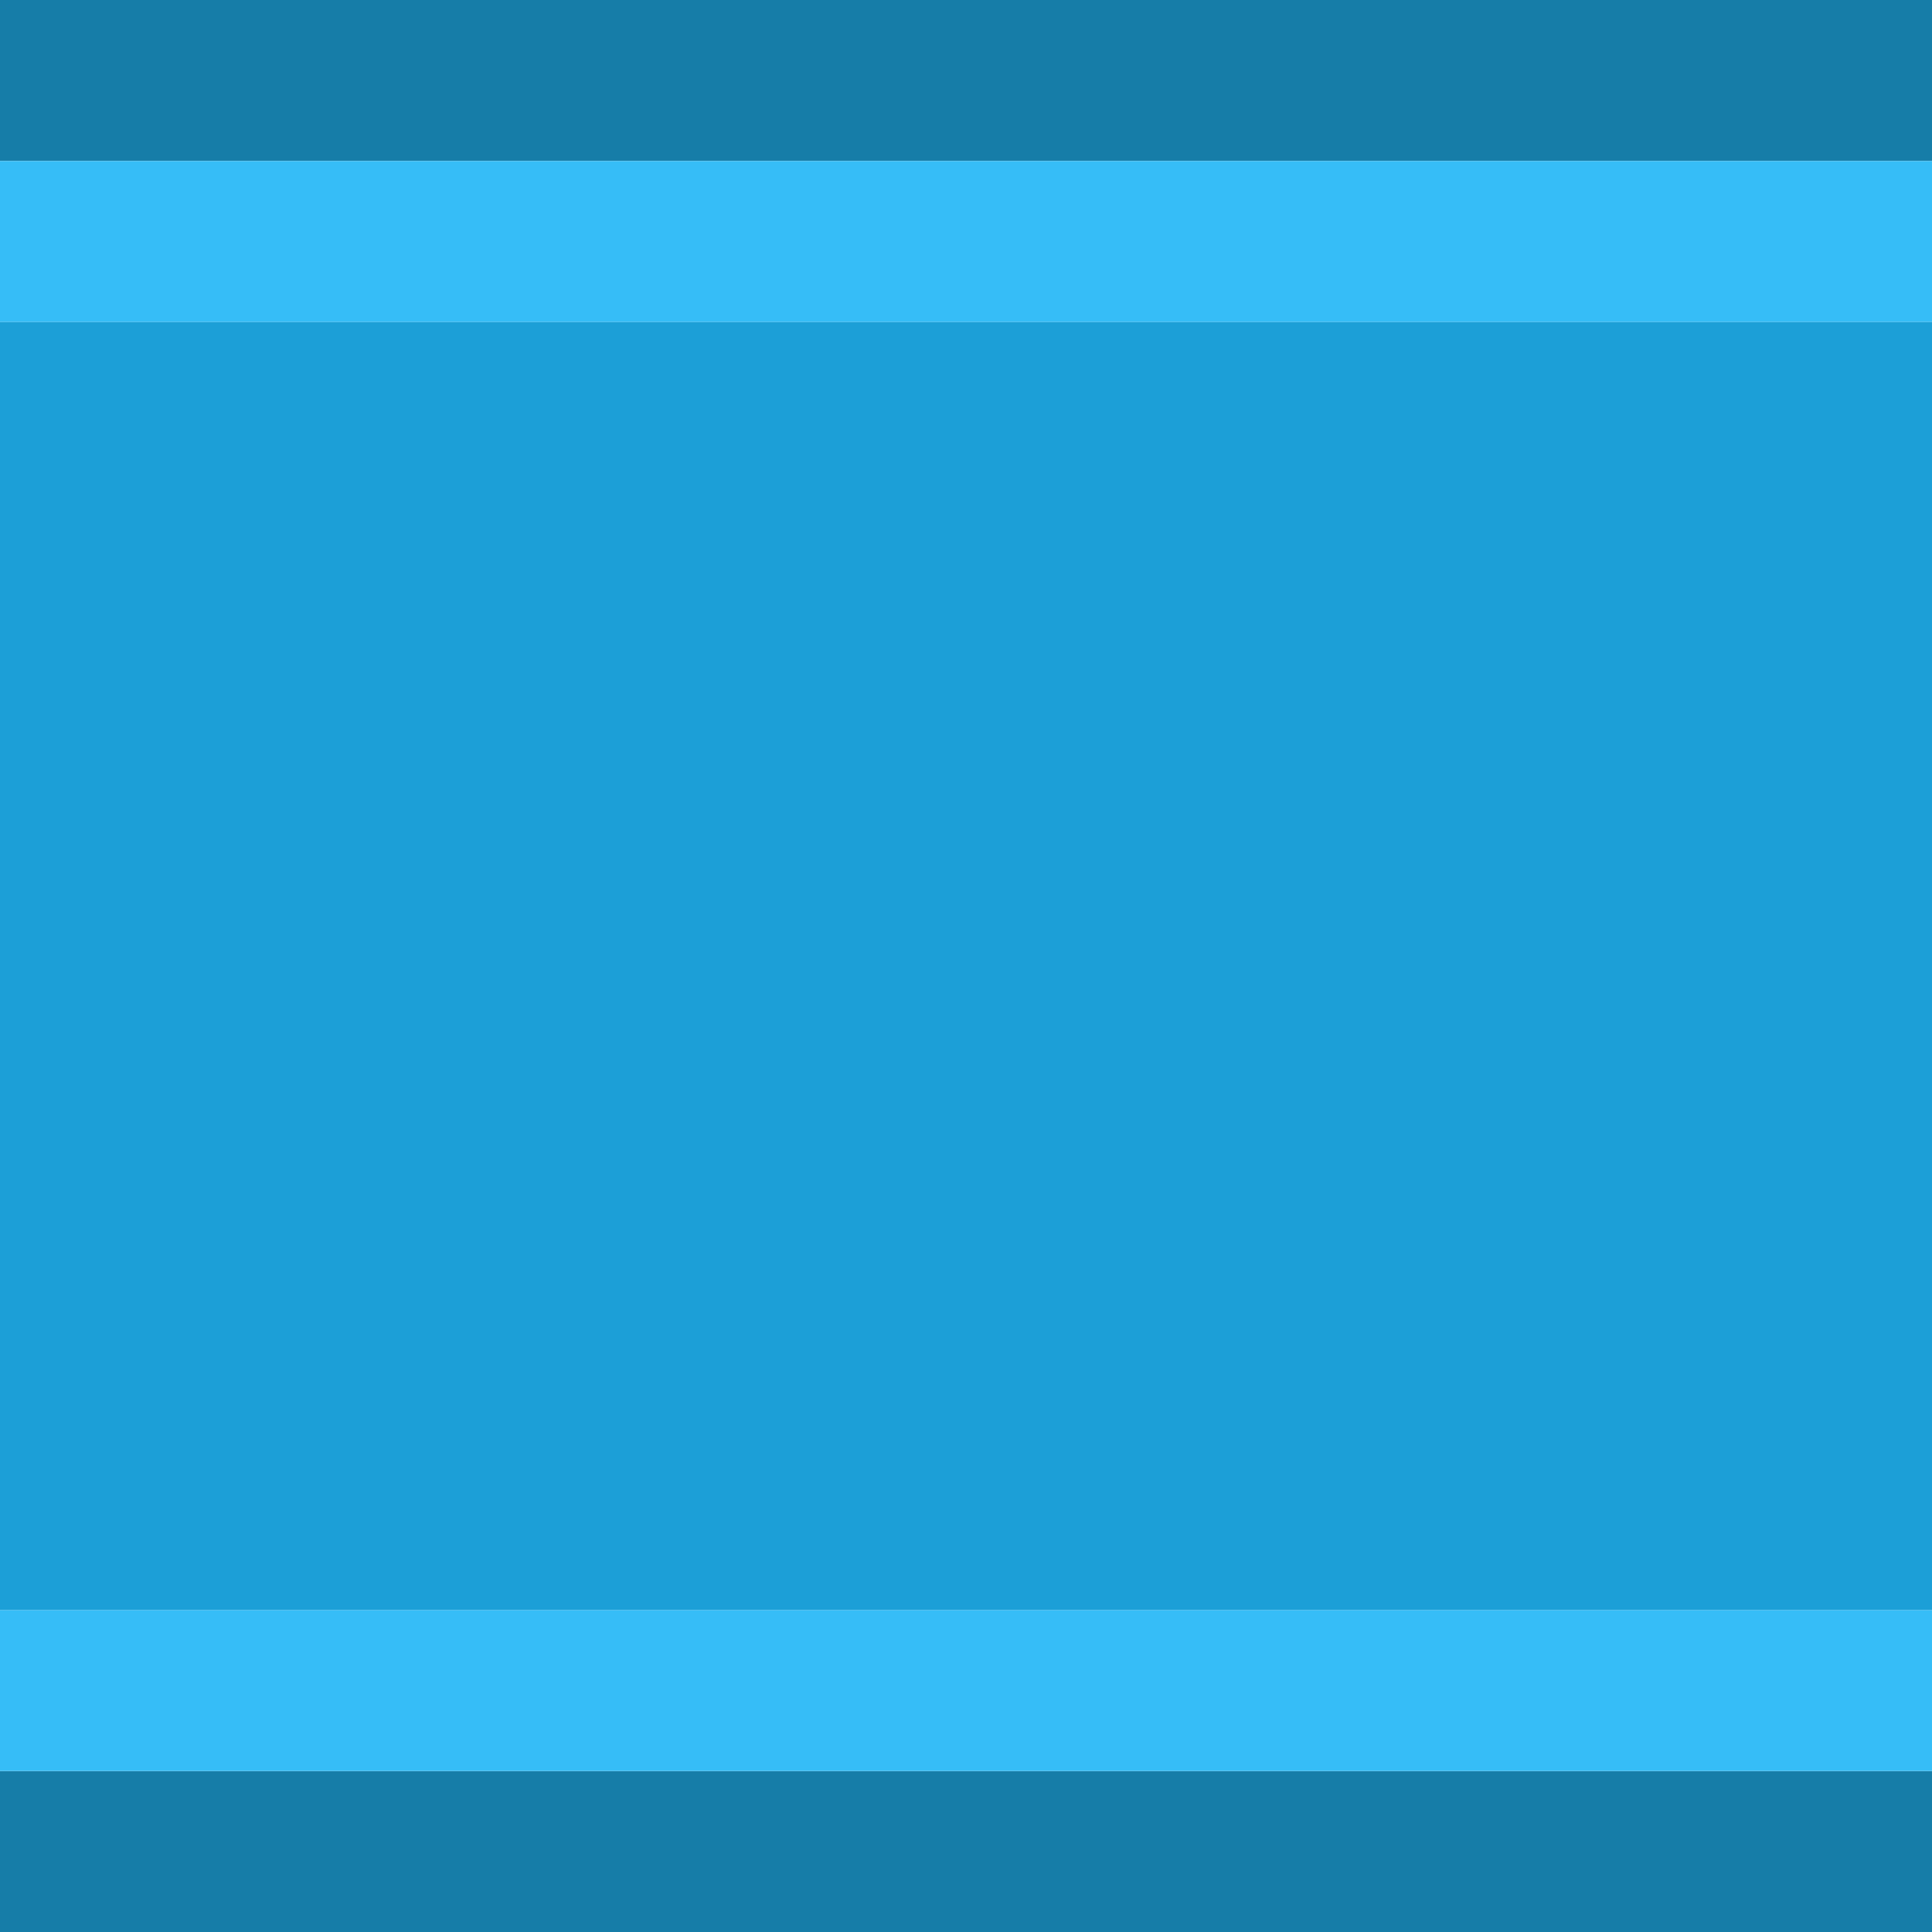
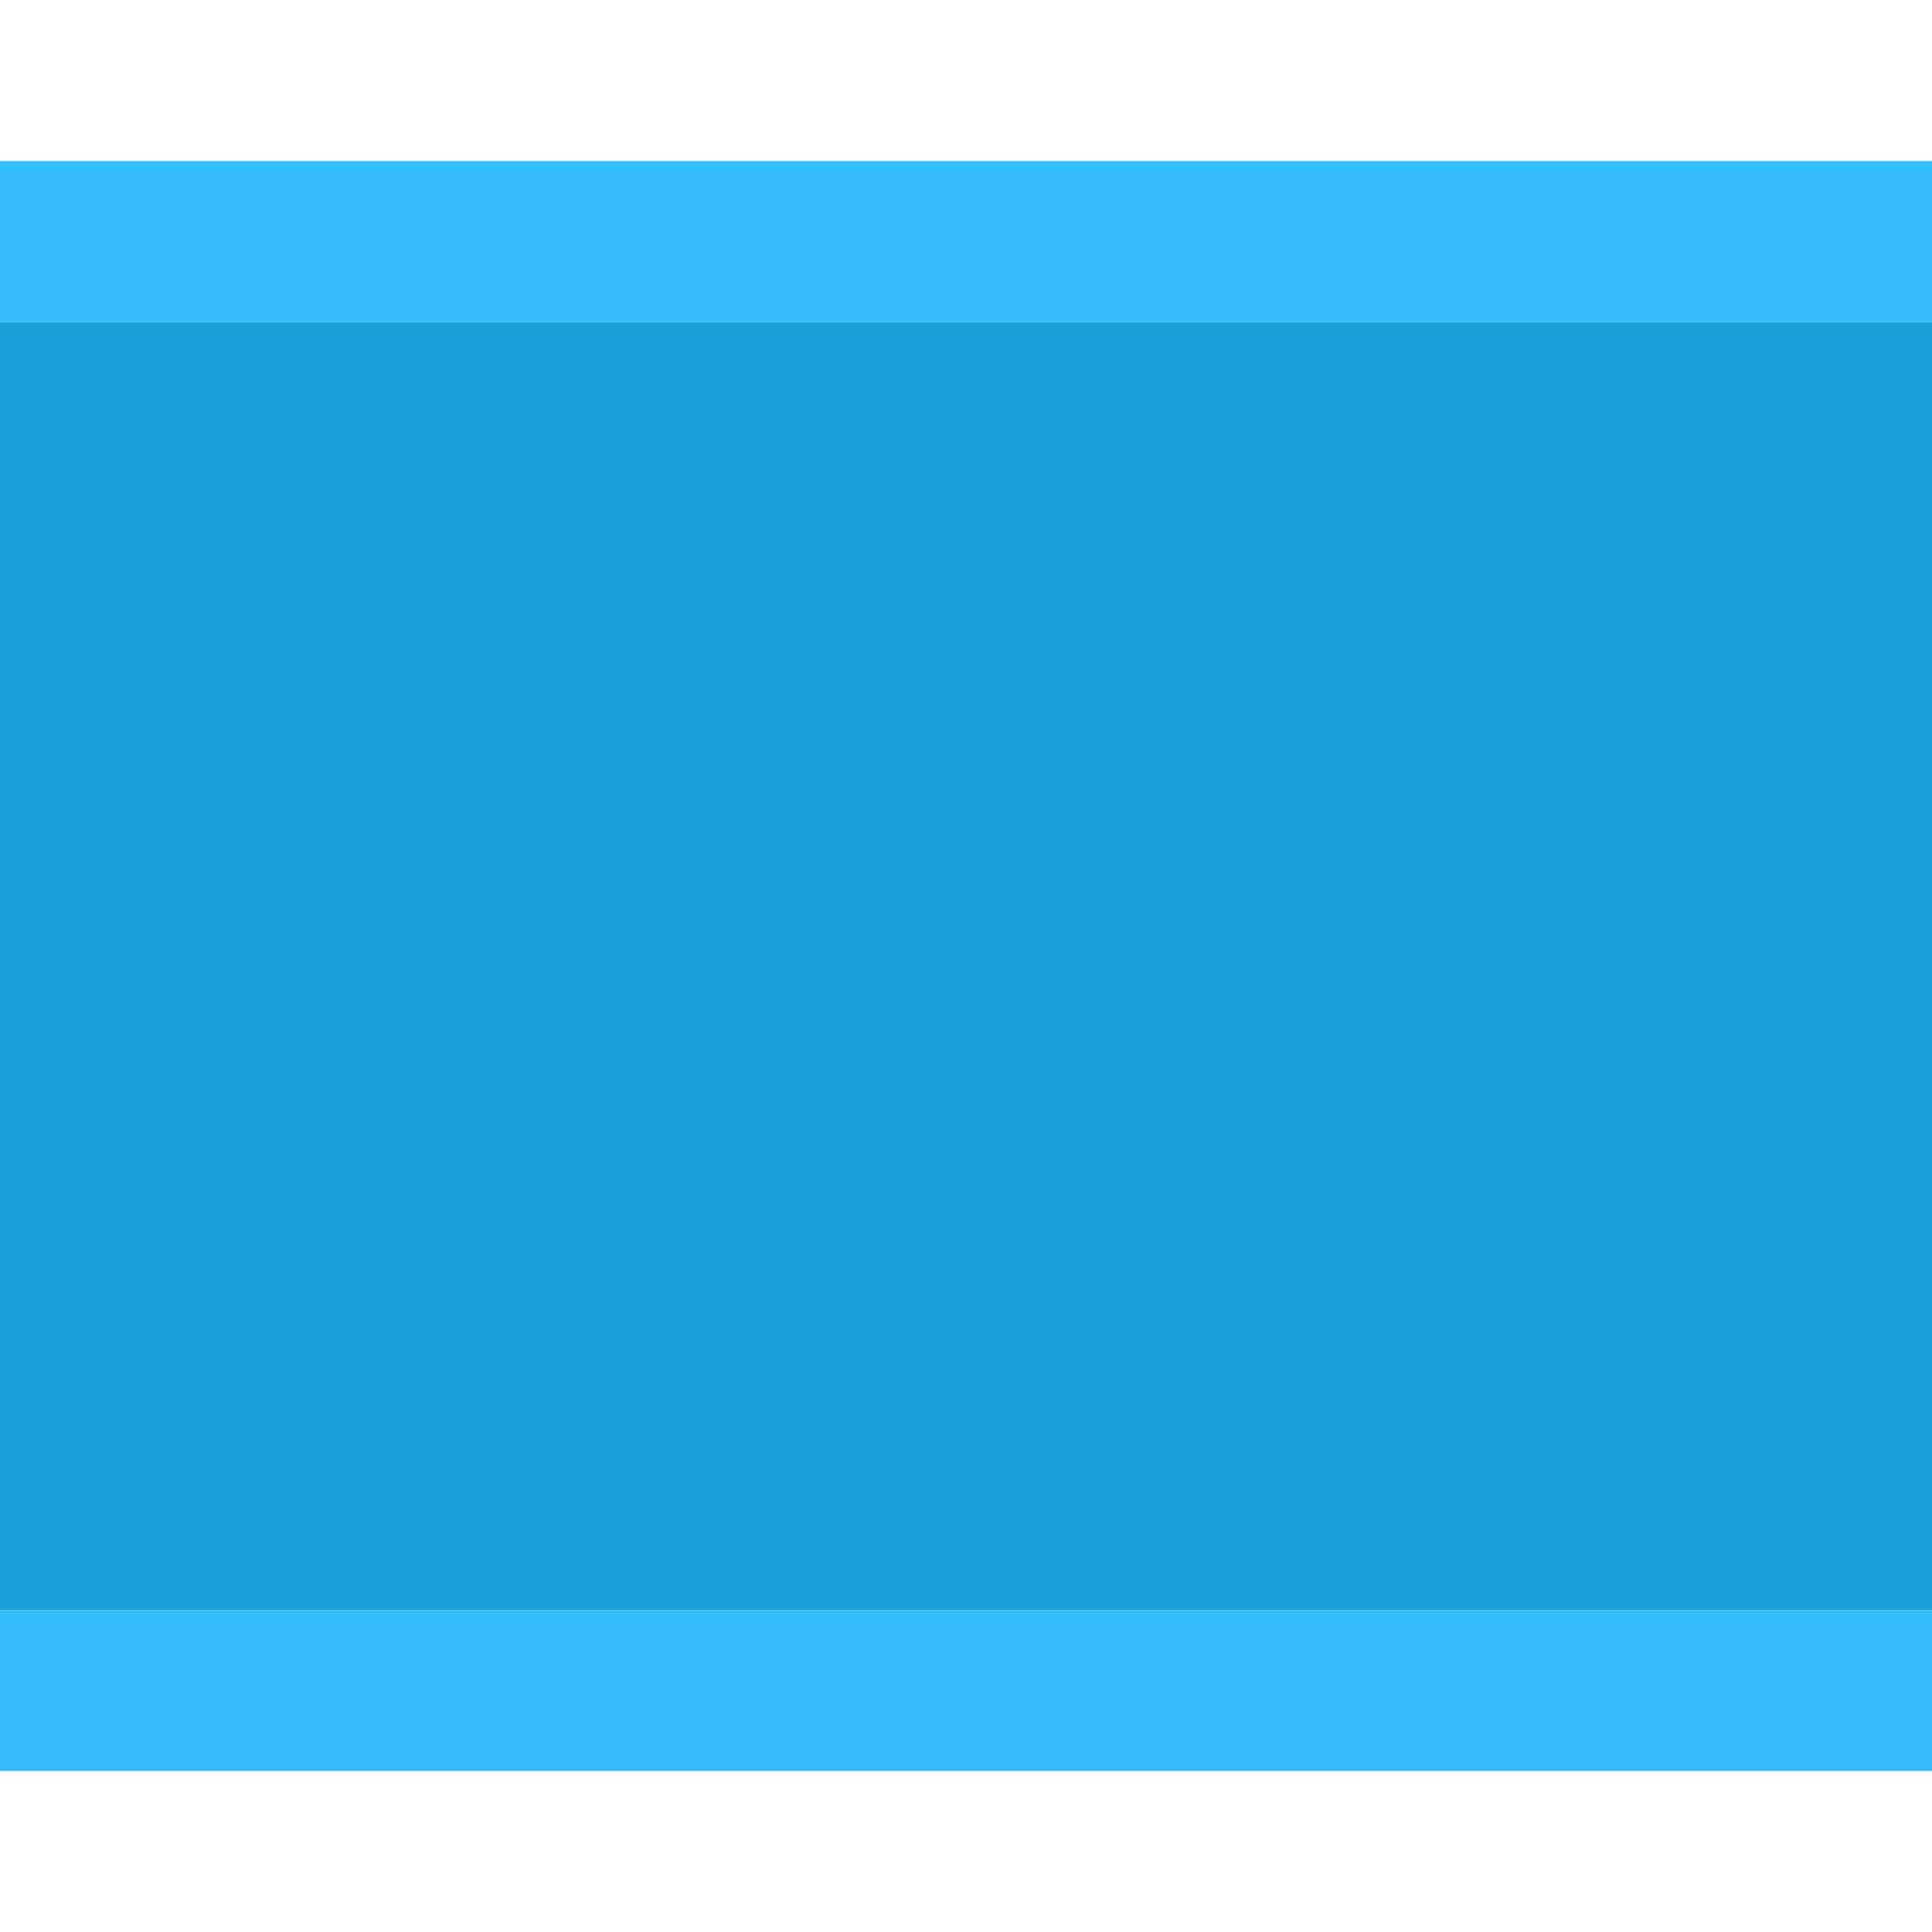
<svg xmlns="http://www.w3.org/2000/svg" width="24" height="24">
  <defs />
  <g>
-     <path stroke="none" fill="#167DA8" d="M24 2 L0 2 0 0 24 0 24 2 M24 22 L24 24 0 24 0 22 24 22" />
    <path stroke="none" fill="#36BDF7" d="M24 22 L0 22 0 20 24 20 24 22 M24 2 L24 4 0 4 0 2 24 2" />
    <path stroke="none" fill="#1C9FD7" d="M0 4 L24 4 24 20 0 20 0 4" />
  </g>
</svg>